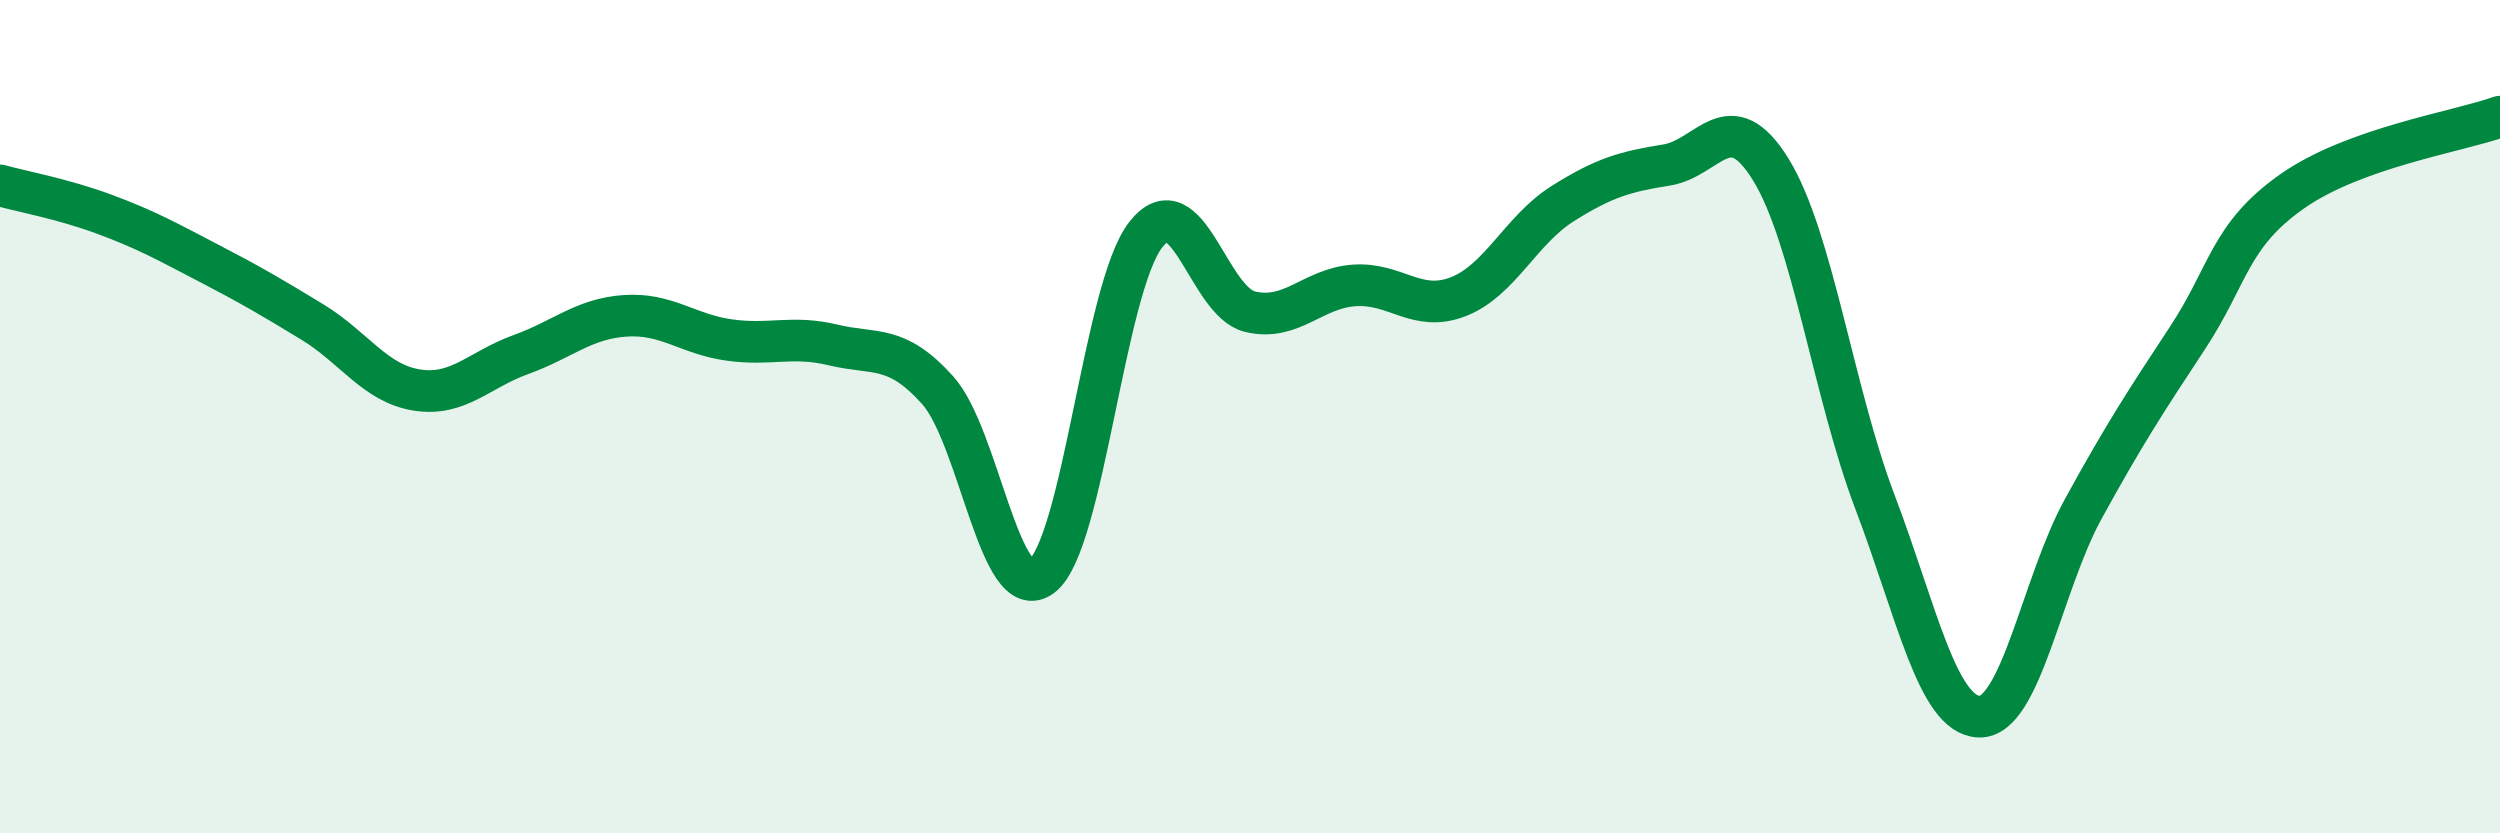
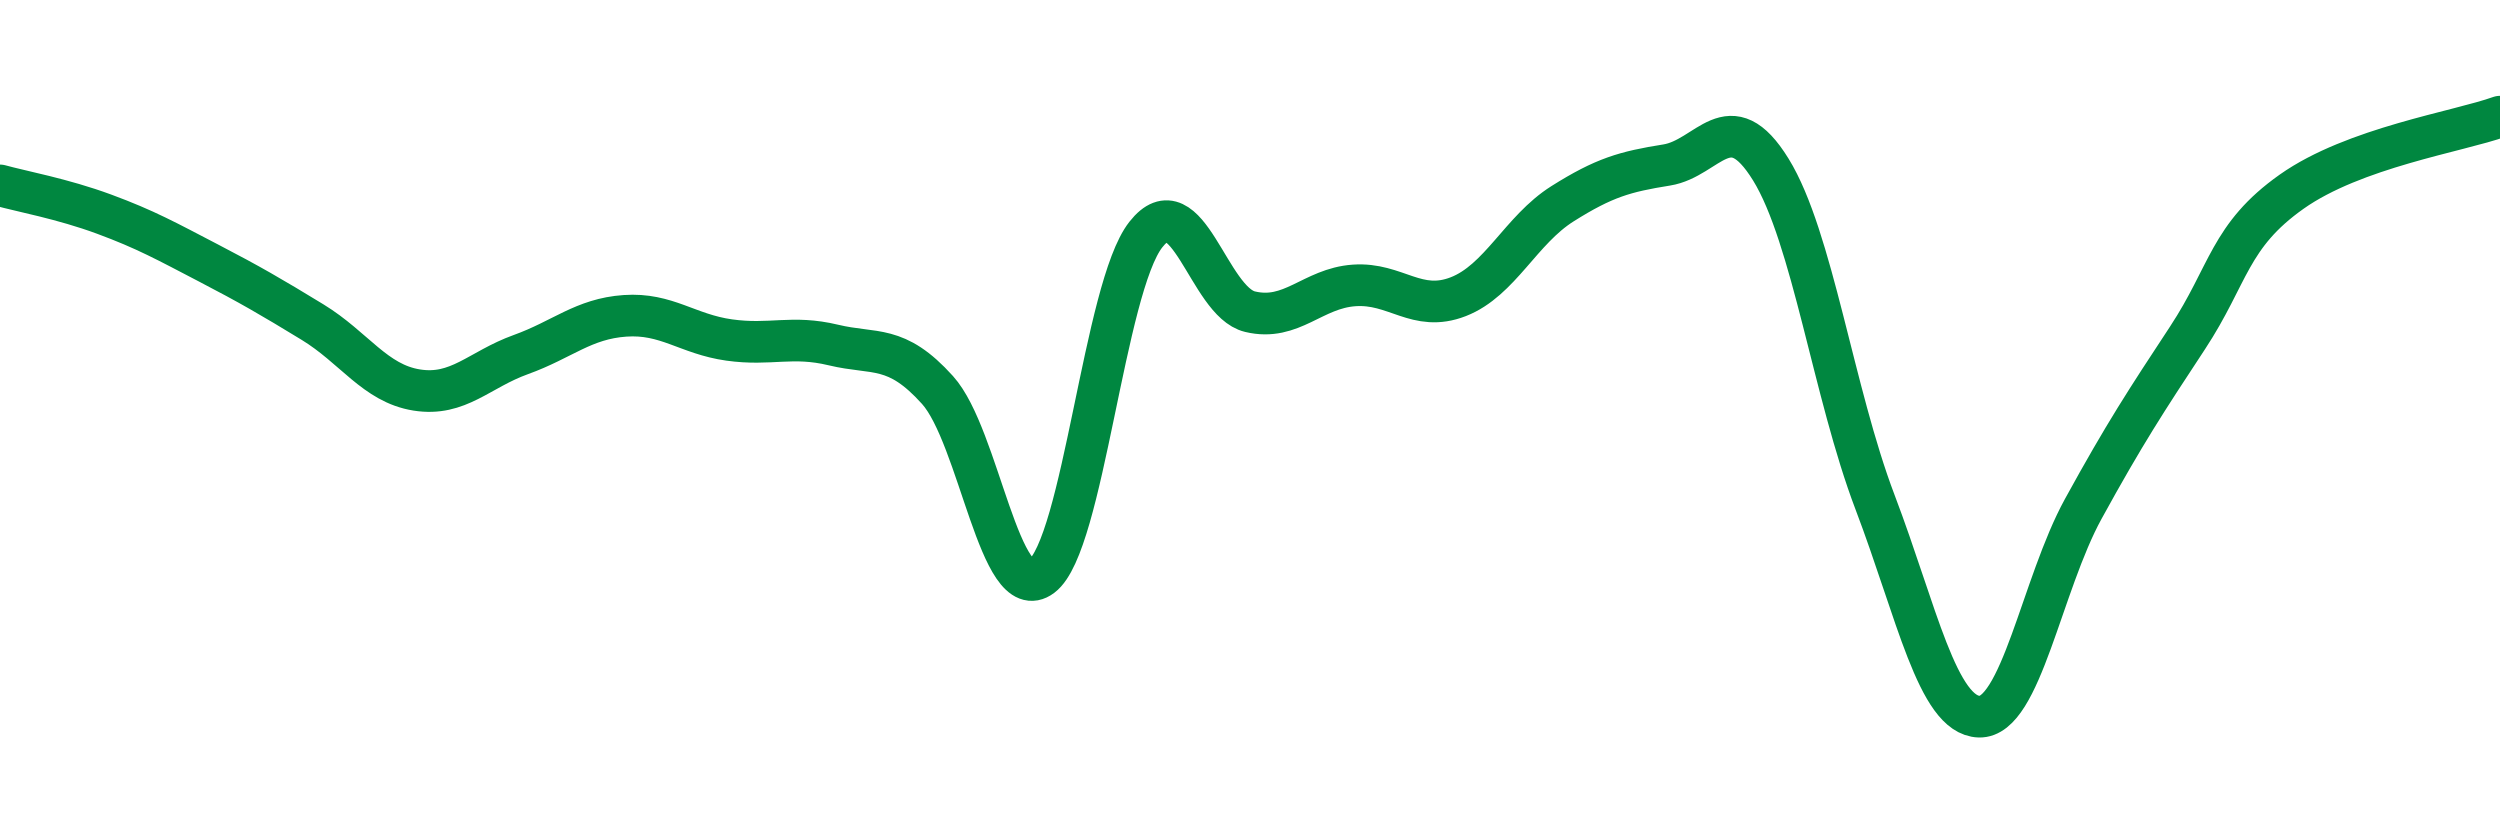
<svg xmlns="http://www.w3.org/2000/svg" width="60" height="20" viewBox="0 0 60 20">
-   <path d="M 0,4.45 C 0.5,4.59 1.5,4.77 2.5,5.14 C 3.5,5.51 4,5.79 5,6.31 C 6,6.83 6.5,7.12 7.5,7.73 C 8.5,8.34 9,9.2 10,9.36 C 11,9.52 11.5,8.87 12.5,8.51 C 13.5,8.15 14,7.65 15,7.58 C 16,7.51 16.5,8.02 17.5,8.16 C 18.5,8.3 19,8.04 20,8.28 C 21,8.52 21.5,8.25 22.5,9.36 C 23.5,10.47 24,14.58 25,13.83 C 26,13.08 26.5,6.9 27.5,5.63 C 28.5,4.36 29,7.24 30,7.48 C 31,7.72 31.5,6.92 32.5,6.85 C 33.5,6.78 34,7.51 35,7.12 C 36,6.73 36.5,5.52 37.5,4.89 C 38.5,4.26 39,4.12 40,3.96 C 41,3.8 41.5,2.45 42.5,4.07 C 43.5,5.69 44,9.42 45,12.05 C 46,14.68 46.5,17.17 47.5,17.2 C 48.5,17.23 49,14.03 50,12.21 C 51,10.39 51.5,9.63 52.5,8.11 C 53.5,6.59 53.5,5.66 55,4.6 C 56.5,3.54 59,3.16 60,2.8L60 20L0 20Z" fill="#008740" opacity="0.1" stroke-linecap="round" stroke-linejoin="round" />
  <path d="M 0,4.45 C 0.5,4.59 1.5,4.77 2.5,5.14 C 3.5,5.51 4,5.79 5,6.31 C 6,6.83 6.5,7.12 7.5,7.73 C 8.5,8.34 9,9.2 10,9.36 C 11,9.52 11.5,8.87 12.5,8.51 C 13.5,8.15 14,7.65 15,7.58 C 16,7.51 16.5,8.02 17.5,8.16 C 18.5,8.3 19,8.04 20,8.28 C 21,8.52 21.5,8.25 22.5,9.36 C 23.5,10.47 24,14.58 25,13.83 C 26,13.08 26.5,6.9 27.5,5.63 C 28.5,4.36 29,7.24 30,7.48 C 31,7.72 31.5,6.92 32.5,6.85 C 33.5,6.78 34,7.51 35,7.12 C 36,6.73 36.5,5.52 37.5,4.89 C 38.5,4.26 39,4.12 40,3.96 C 41,3.8 41.5,2.45 42.5,4.07 C 43.5,5.69 44,9.42 45,12.05 C 46,14.68 46.5,17.17 47.5,17.2 C 48.5,17.23 49,14.03 50,12.21 C 51,10.39 51.5,9.63 52.5,8.11 C 53.5,6.59 53.5,5.66 55,4.6 C 56.5,3.54 59,3.16 60,2.8" stroke="#008740" stroke-width="1" fill="none" stroke-linecap="round" stroke-linejoin="round" />
</svg>